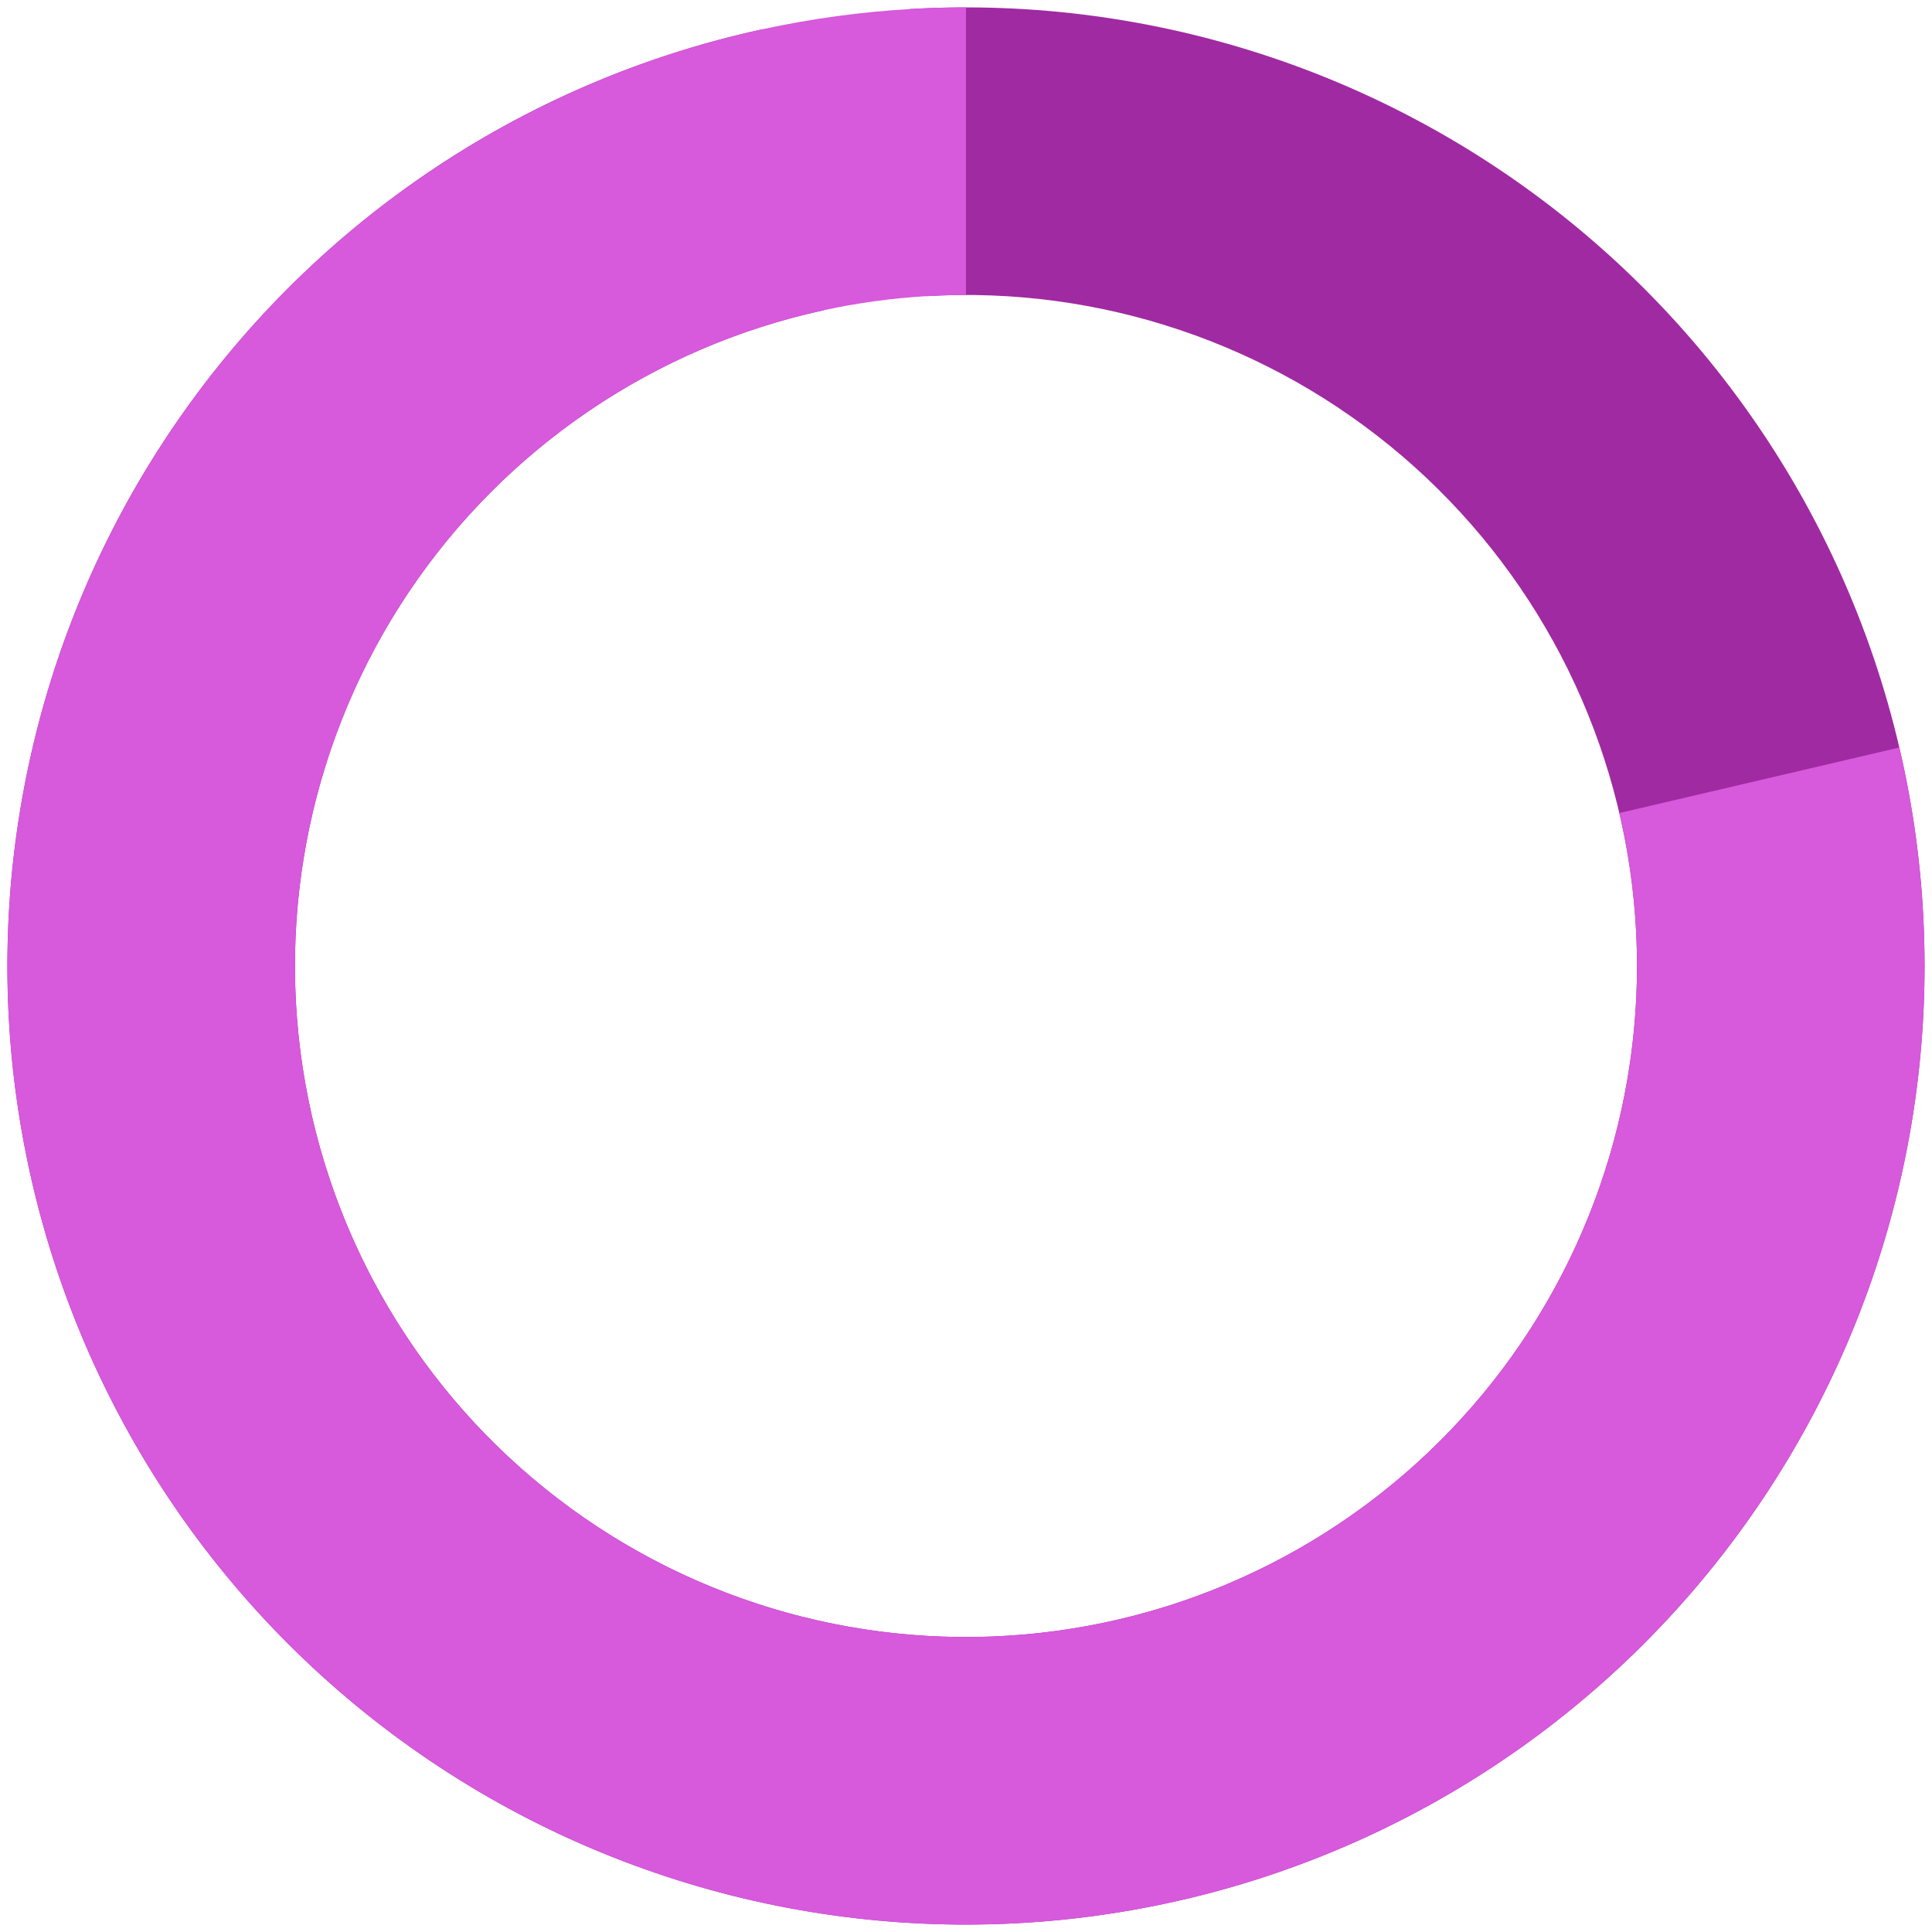
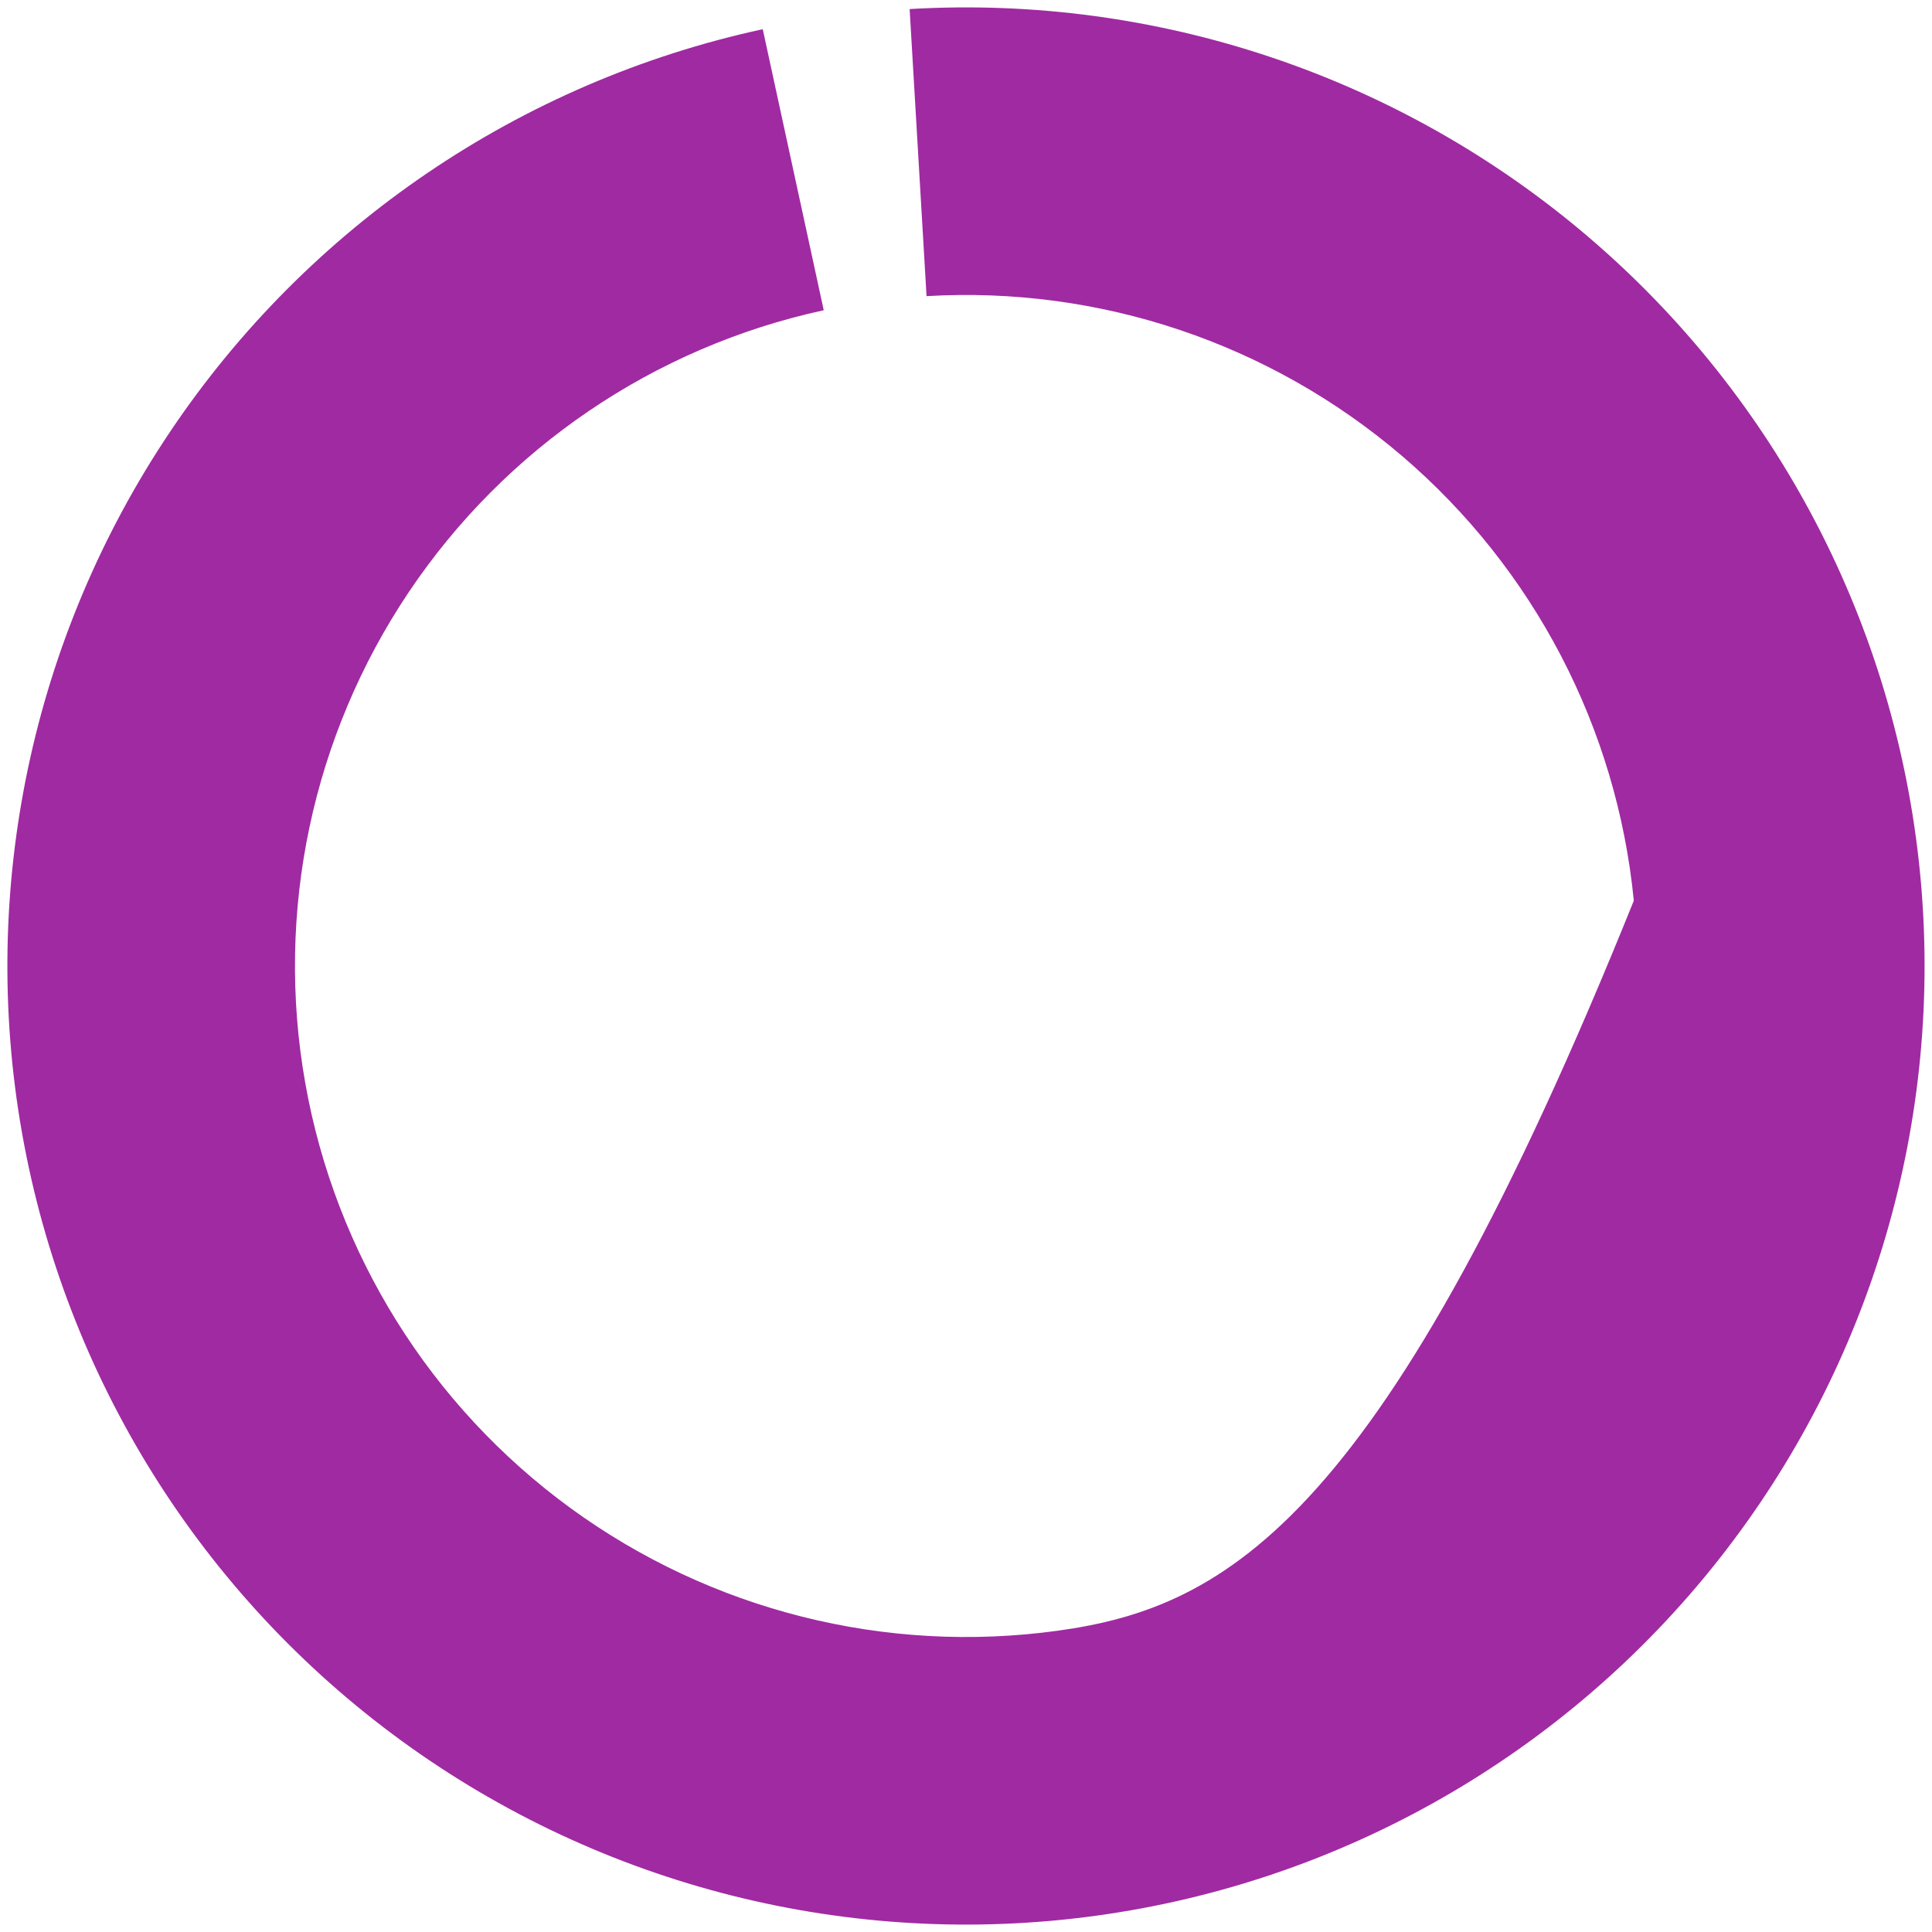
<svg xmlns="http://www.w3.org/2000/svg" width="90" height="90" viewBox="0 0 90 90" fill="none">
-   <path d="M35.532 1.36C24.251 3.807 14.355 10.528 7.922 20.114C1.488 29.699 -0.983 41.403 1.025 52.771C3.034 64.139 9.368 74.287 18.697 81.087C28.026 87.886 39.626 90.809 51.063 89.241C62.5 87.674 72.886 81.738 80.041 72.679C87.197 63.62 90.566 52.142 89.442 40.652C88.318 29.163 82.788 18.555 74.013 11.055C65.238 3.554 53.898 -0.257 42.374 0.422L43.162 13.795C51.229 13.32 59.166 15.988 65.309 21.238C71.452 26.489 75.323 33.914 76.109 41.957C76.896 49.999 74.538 58.034 69.529 64.375C64.52 70.716 57.25 74.872 49.244 75.969C41.238 77.066 33.118 75.02 26.588 70.261C20.057 65.501 15.624 58.397 14.218 50.44C12.811 42.482 14.541 34.289 19.045 27.579C23.548 20.87 30.475 16.165 38.373 14.452L35.532 1.36Z" fill="#A02AA2" />
-   <path d="M44.999 0.345C35.729 0.345 26.689 3.23 19.133 8.599C11.577 13.969 5.879 21.556 2.829 30.31C-0.22 39.064 -0.47 48.55 2.115 57.452C4.7 66.354 9.991 74.231 17.254 79.99C24.517 85.749 33.393 89.106 42.65 89.593C51.907 90.081 61.086 87.676 68.914 82.711C76.743 77.747 82.832 70.469 86.337 61.888C89.843 53.307 90.591 43.847 88.478 34.822L75.435 37.875C76.914 44.193 76.39 50.815 73.936 56.822C71.482 62.828 67.219 67.923 61.74 71.398C56.26 74.873 49.834 76.557 43.355 76.215C36.875 75.874 30.662 73.525 25.578 69.493C20.493 65.462 16.789 59.948 14.98 53.716C13.171 47.485 13.345 40.845 15.48 34.717C17.615 28.589 21.603 23.278 26.893 19.519C32.182 15.761 38.51 13.742 44.999 13.742L44.999 0.345Z" fill="#D759DC" />
+   <path d="M35.532 1.36C24.251 3.807 14.355 10.528 7.922 20.114C1.488 29.699 -0.983 41.403 1.025 52.771C3.034 64.139 9.368 74.287 18.697 81.087C28.026 87.886 39.626 90.809 51.063 89.241C62.5 87.674 72.886 81.738 80.041 72.679C87.197 63.62 90.566 52.142 89.442 40.652C88.318 29.163 82.788 18.555 74.013 11.055C65.238 3.554 53.898 -0.257 42.374 0.422L43.162 13.795C51.229 13.32 59.166 15.988 65.309 21.238C71.452 26.489 75.323 33.914 76.109 41.957C64.52 70.716 57.25 74.872 49.244 75.969C41.238 77.066 33.118 75.02 26.588 70.261C20.057 65.501 15.624 58.397 14.218 50.44C12.811 42.482 14.541 34.289 19.045 27.579C23.548 20.87 30.475 16.165 38.373 14.452L35.532 1.36Z" fill="#A02AA2" />
</svg>